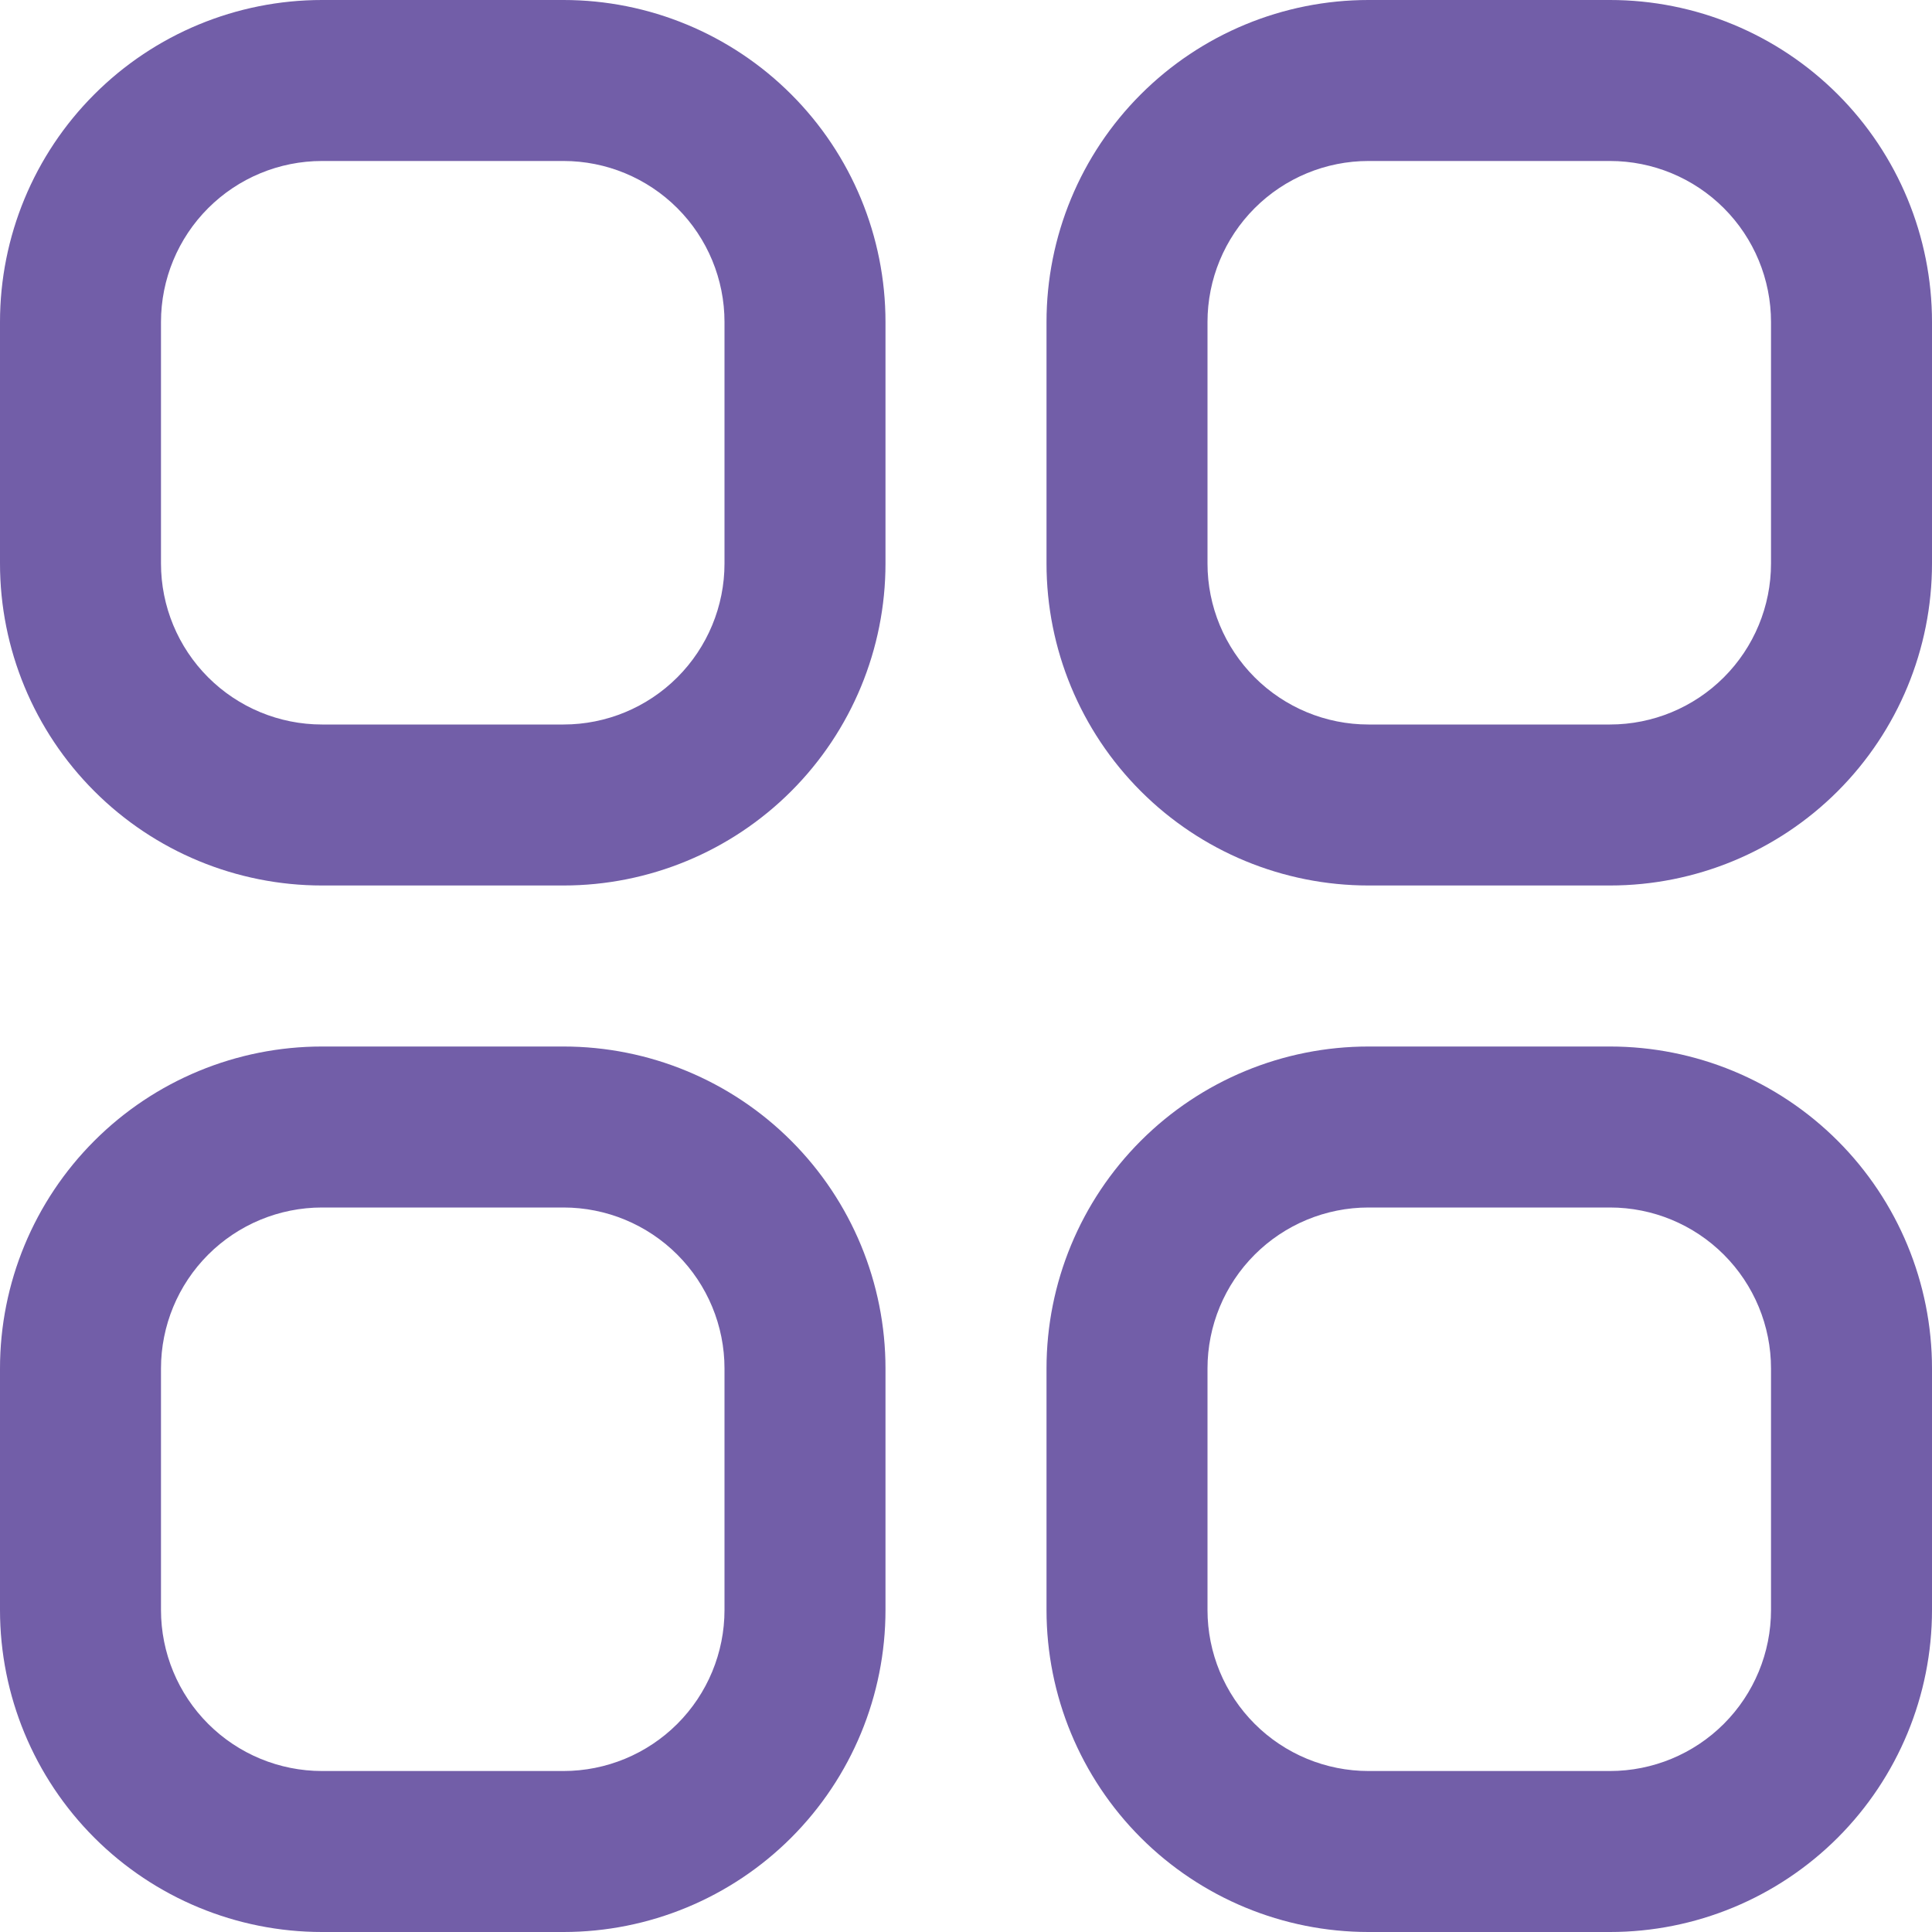
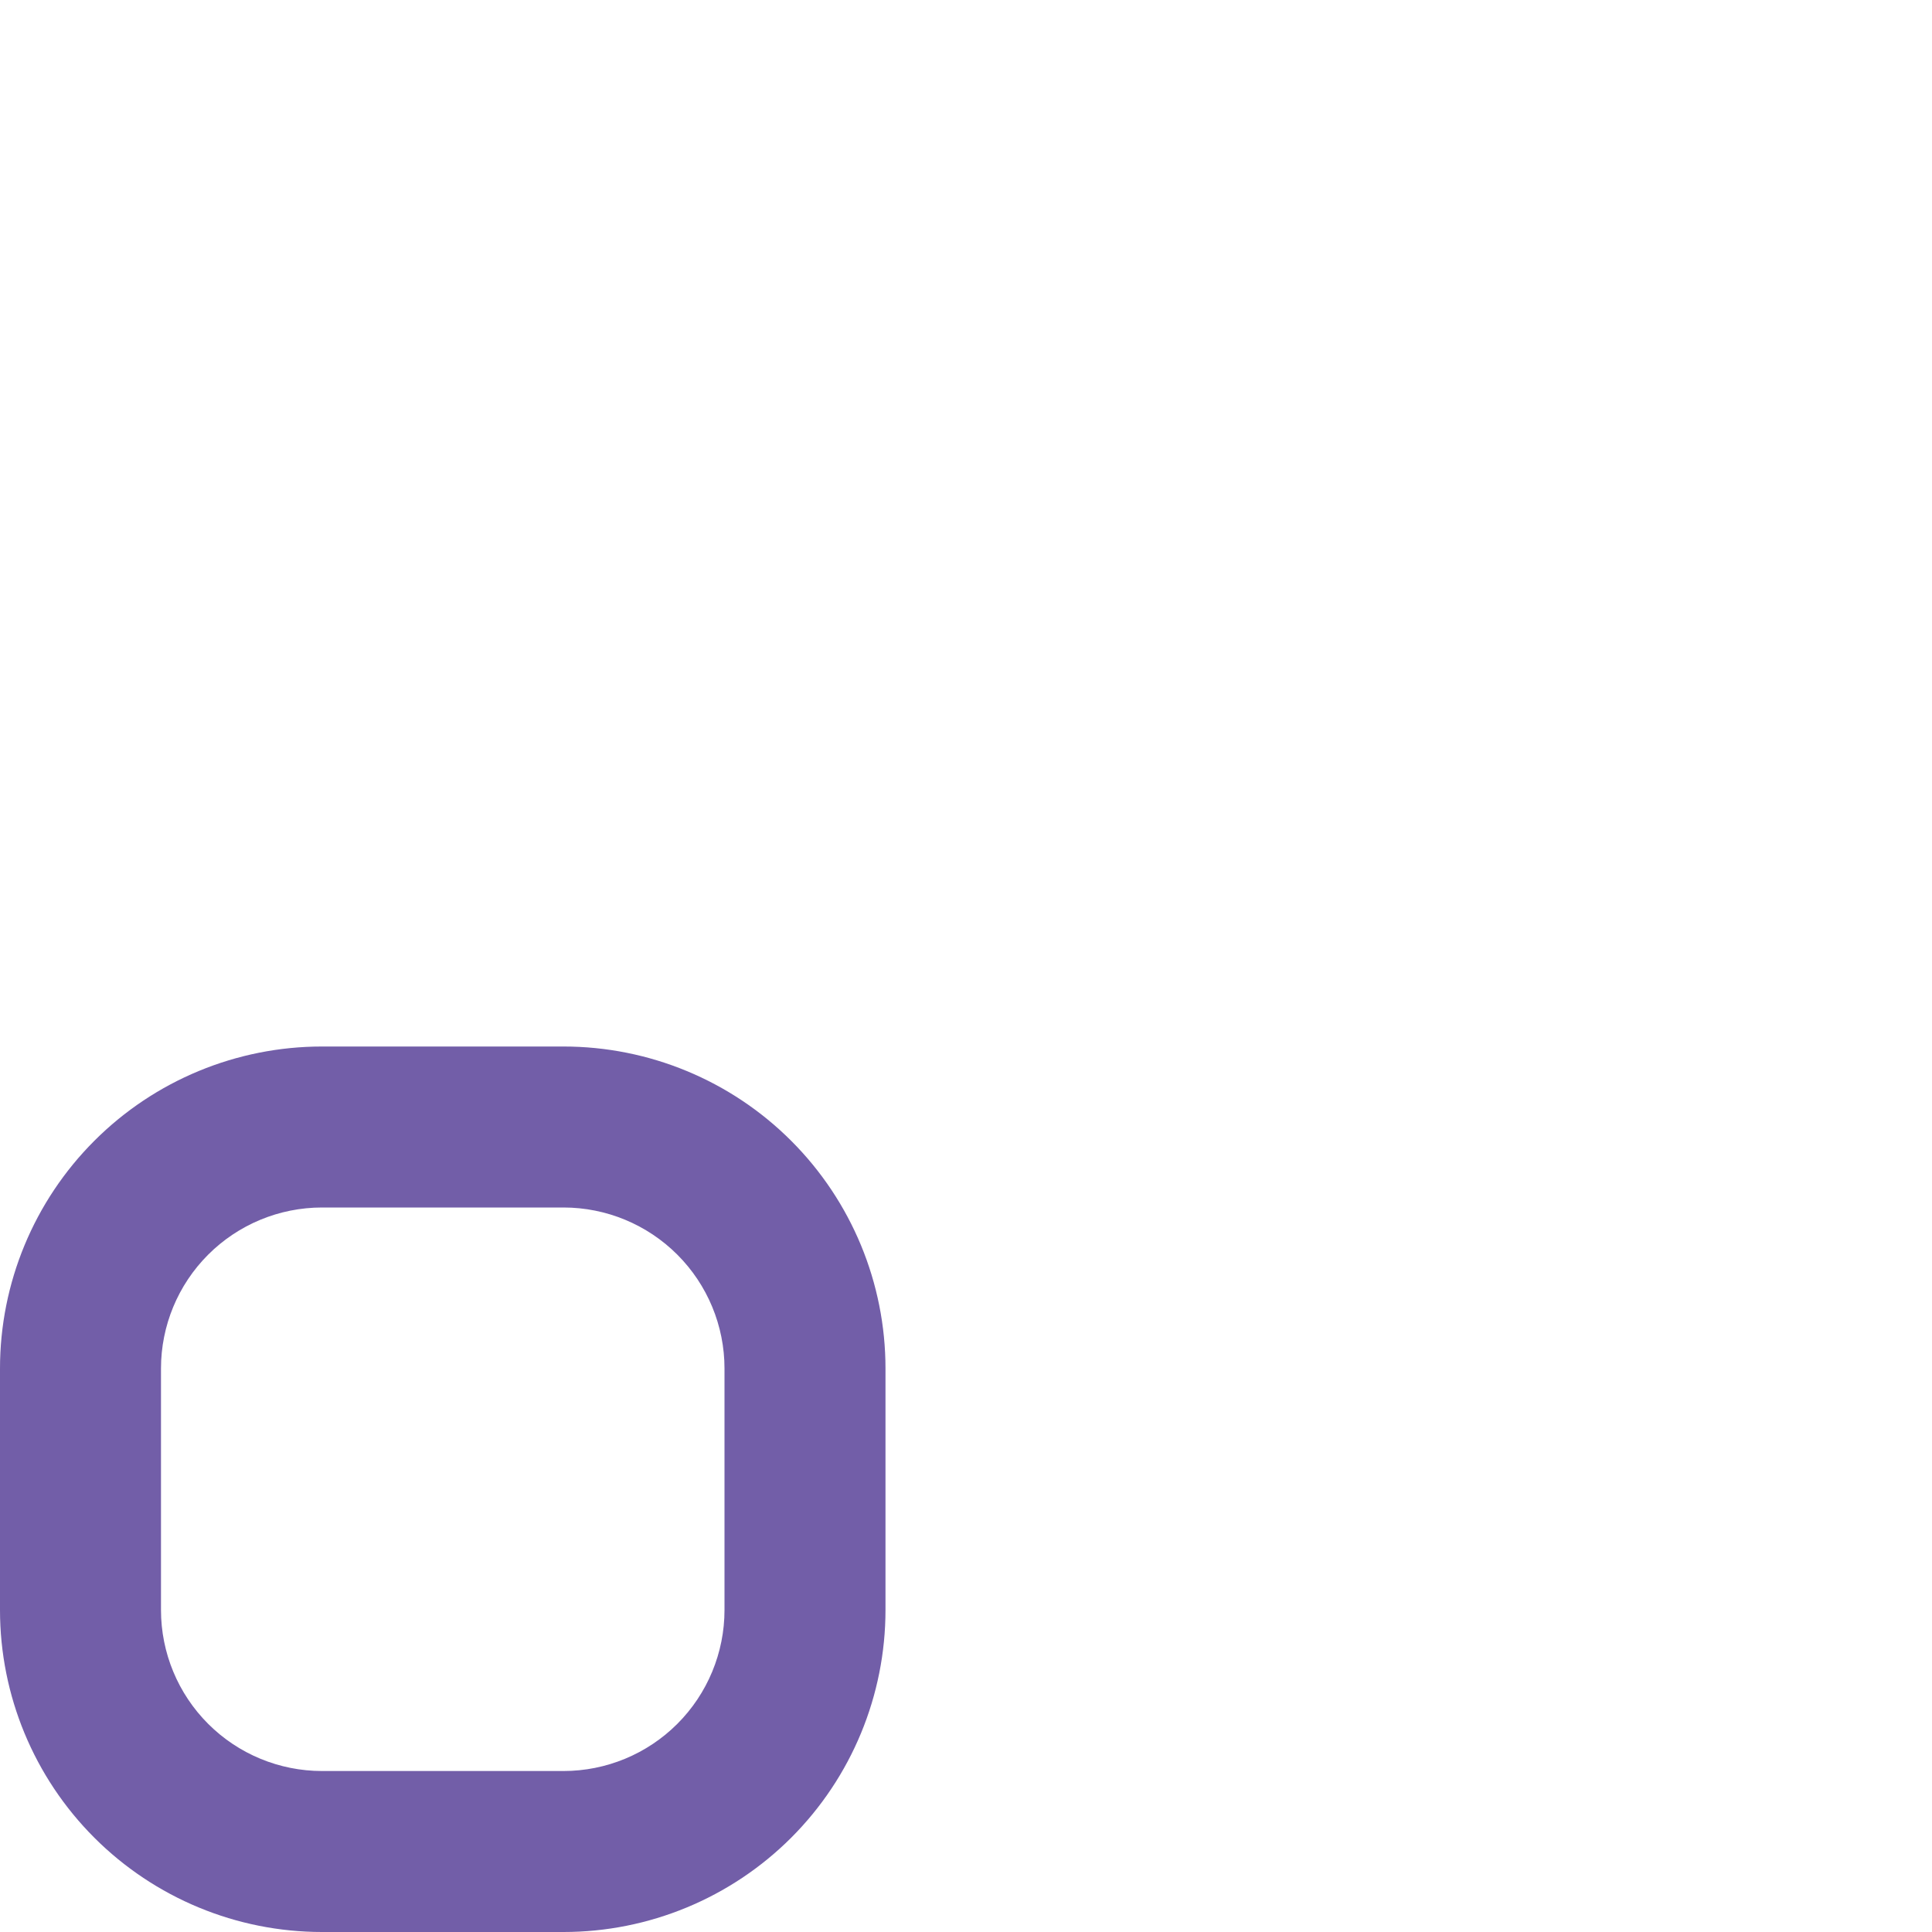
<svg xmlns="http://www.w3.org/2000/svg" width="46" height="46" viewBox="0 0 46 46" fill="none">
  <g clip-path="url(#clip0)">
-     <path d="M13.417 0H7.667C5.633 0 3.683 0.808 2.246 2.246C0.808 3.683 0 5.633 0 7.667L0 13.417C0 15.45 0.808 17.4 2.246 18.838C3.683 20.276 5.633 21.083 7.667 21.083H13.417C15.45 21.083 17.4 20.276 18.838 18.838C20.276 17.4 21.083 15.45 21.083 13.417V7.667C21.083 5.633 20.276 3.683 18.838 2.246C17.4 0.808 15.45 0 13.417 0V0ZM17.25 13.417C17.25 14.433 16.846 15.408 16.127 16.127C15.408 16.846 14.433 17.25 13.417 17.25H7.667C6.65 17.25 5.675 16.846 4.956 16.127C4.237 15.408 3.833 14.433 3.833 13.417V7.667C3.833 6.65 4.237 5.675 4.956 4.956C5.675 4.237 6.65 3.833 7.667 3.833H13.417C14.433 3.833 15.408 4.237 16.127 4.956C16.846 5.675 17.25 6.65 17.25 7.667V13.417Z" fill="#725EA8" />
-     <path d="M38.333 0H32.583C30.55 0 28.6 0.808 27.162 2.246C25.724 3.683 24.917 5.633 24.917 7.667V13.417C24.917 15.45 25.724 17.4 27.162 18.838C28.6 20.276 30.55 21.083 32.583 21.083H38.333C40.367 21.083 42.317 20.276 43.755 18.838C45.192 17.4 46 15.45 46 13.417V7.667C46 5.633 45.192 3.683 43.755 2.246C42.317 0.808 40.367 0 38.333 0V0ZM42.167 13.417C42.167 14.433 41.763 15.408 41.044 16.127C40.325 16.846 39.35 17.25 38.333 17.25H32.583C31.567 17.25 30.592 16.846 29.873 16.127C29.154 15.408 28.75 14.433 28.75 13.417V7.667C28.75 6.65 29.154 5.675 29.873 4.956C30.592 4.237 31.567 3.833 32.583 3.833H38.333C39.35 3.833 40.325 4.237 41.044 4.956C41.763 5.675 42.167 6.65 42.167 7.667V13.417Z" fill="#725EA8" />
    <path d="M13.417 24.917H7.667C5.633 24.917 3.683 25.724 2.246 27.162C0.808 28.6 0 30.55 0 32.583L0 38.333C0 40.367 0.808 42.317 2.246 43.755C3.683 45.192 5.633 46 7.667 46H13.417C15.45 46 17.4 45.192 18.838 43.755C20.276 42.317 21.083 40.367 21.083 38.333V32.583C21.083 30.55 20.276 28.6 18.838 27.162C17.4 25.724 15.45 24.917 13.417 24.917V24.917ZM17.25 38.333C17.25 39.35 16.846 40.325 16.127 41.044C15.408 41.763 14.433 42.167 13.417 42.167H7.667C6.65 42.167 5.675 41.763 4.956 41.044C4.237 40.325 3.833 39.35 3.833 38.333V32.583C3.833 31.567 4.237 30.592 4.956 29.873C5.675 29.154 6.65 28.75 7.667 28.75H13.417C14.433 28.75 15.408 29.154 16.127 29.873C16.846 30.592 17.25 31.567 17.25 32.583V38.333Z" fill="#725EA8" />
-     <path d="M38.333 24.917H32.583C30.55 24.917 28.6 25.724 27.162 27.162C25.724 28.6 24.917 30.55 24.917 32.583V38.333C24.917 40.367 25.724 42.317 27.162 43.755C28.6 45.192 30.55 46 32.583 46H38.333C40.367 46 42.317 45.192 43.755 43.755C45.192 42.317 46 40.367 46 38.333V32.583C46 30.55 45.192 28.6 43.755 27.162C42.317 25.724 40.367 24.917 38.333 24.917V24.917ZM42.167 38.333C42.167 39.35 41.763 40.325 41.044 41.044C40.325 41.763 39.35 42.167 38.333 42.167H32.583C31.567 42.167 30.592 41.763 29.873 41.044C29.154 40.325 28.75 39.35 28.75 38.333V32.583C28.75 31.567 29.154 30.592 29.873 29.873C30.592 29.154 31.567 28.75 32.583 28.75H38.333C39.35 28.75 40.325 29.154 41.044 29.873C41.763 30.592 42.167 31.567 42.167 32.583V38.333Z" fill="#725EA8" />
  </g>
  <defs>
    <clipPath id="clip0">
      <rect width="46" height="46" fill="white" />
    </clipPath>
  </defs>
</svg>